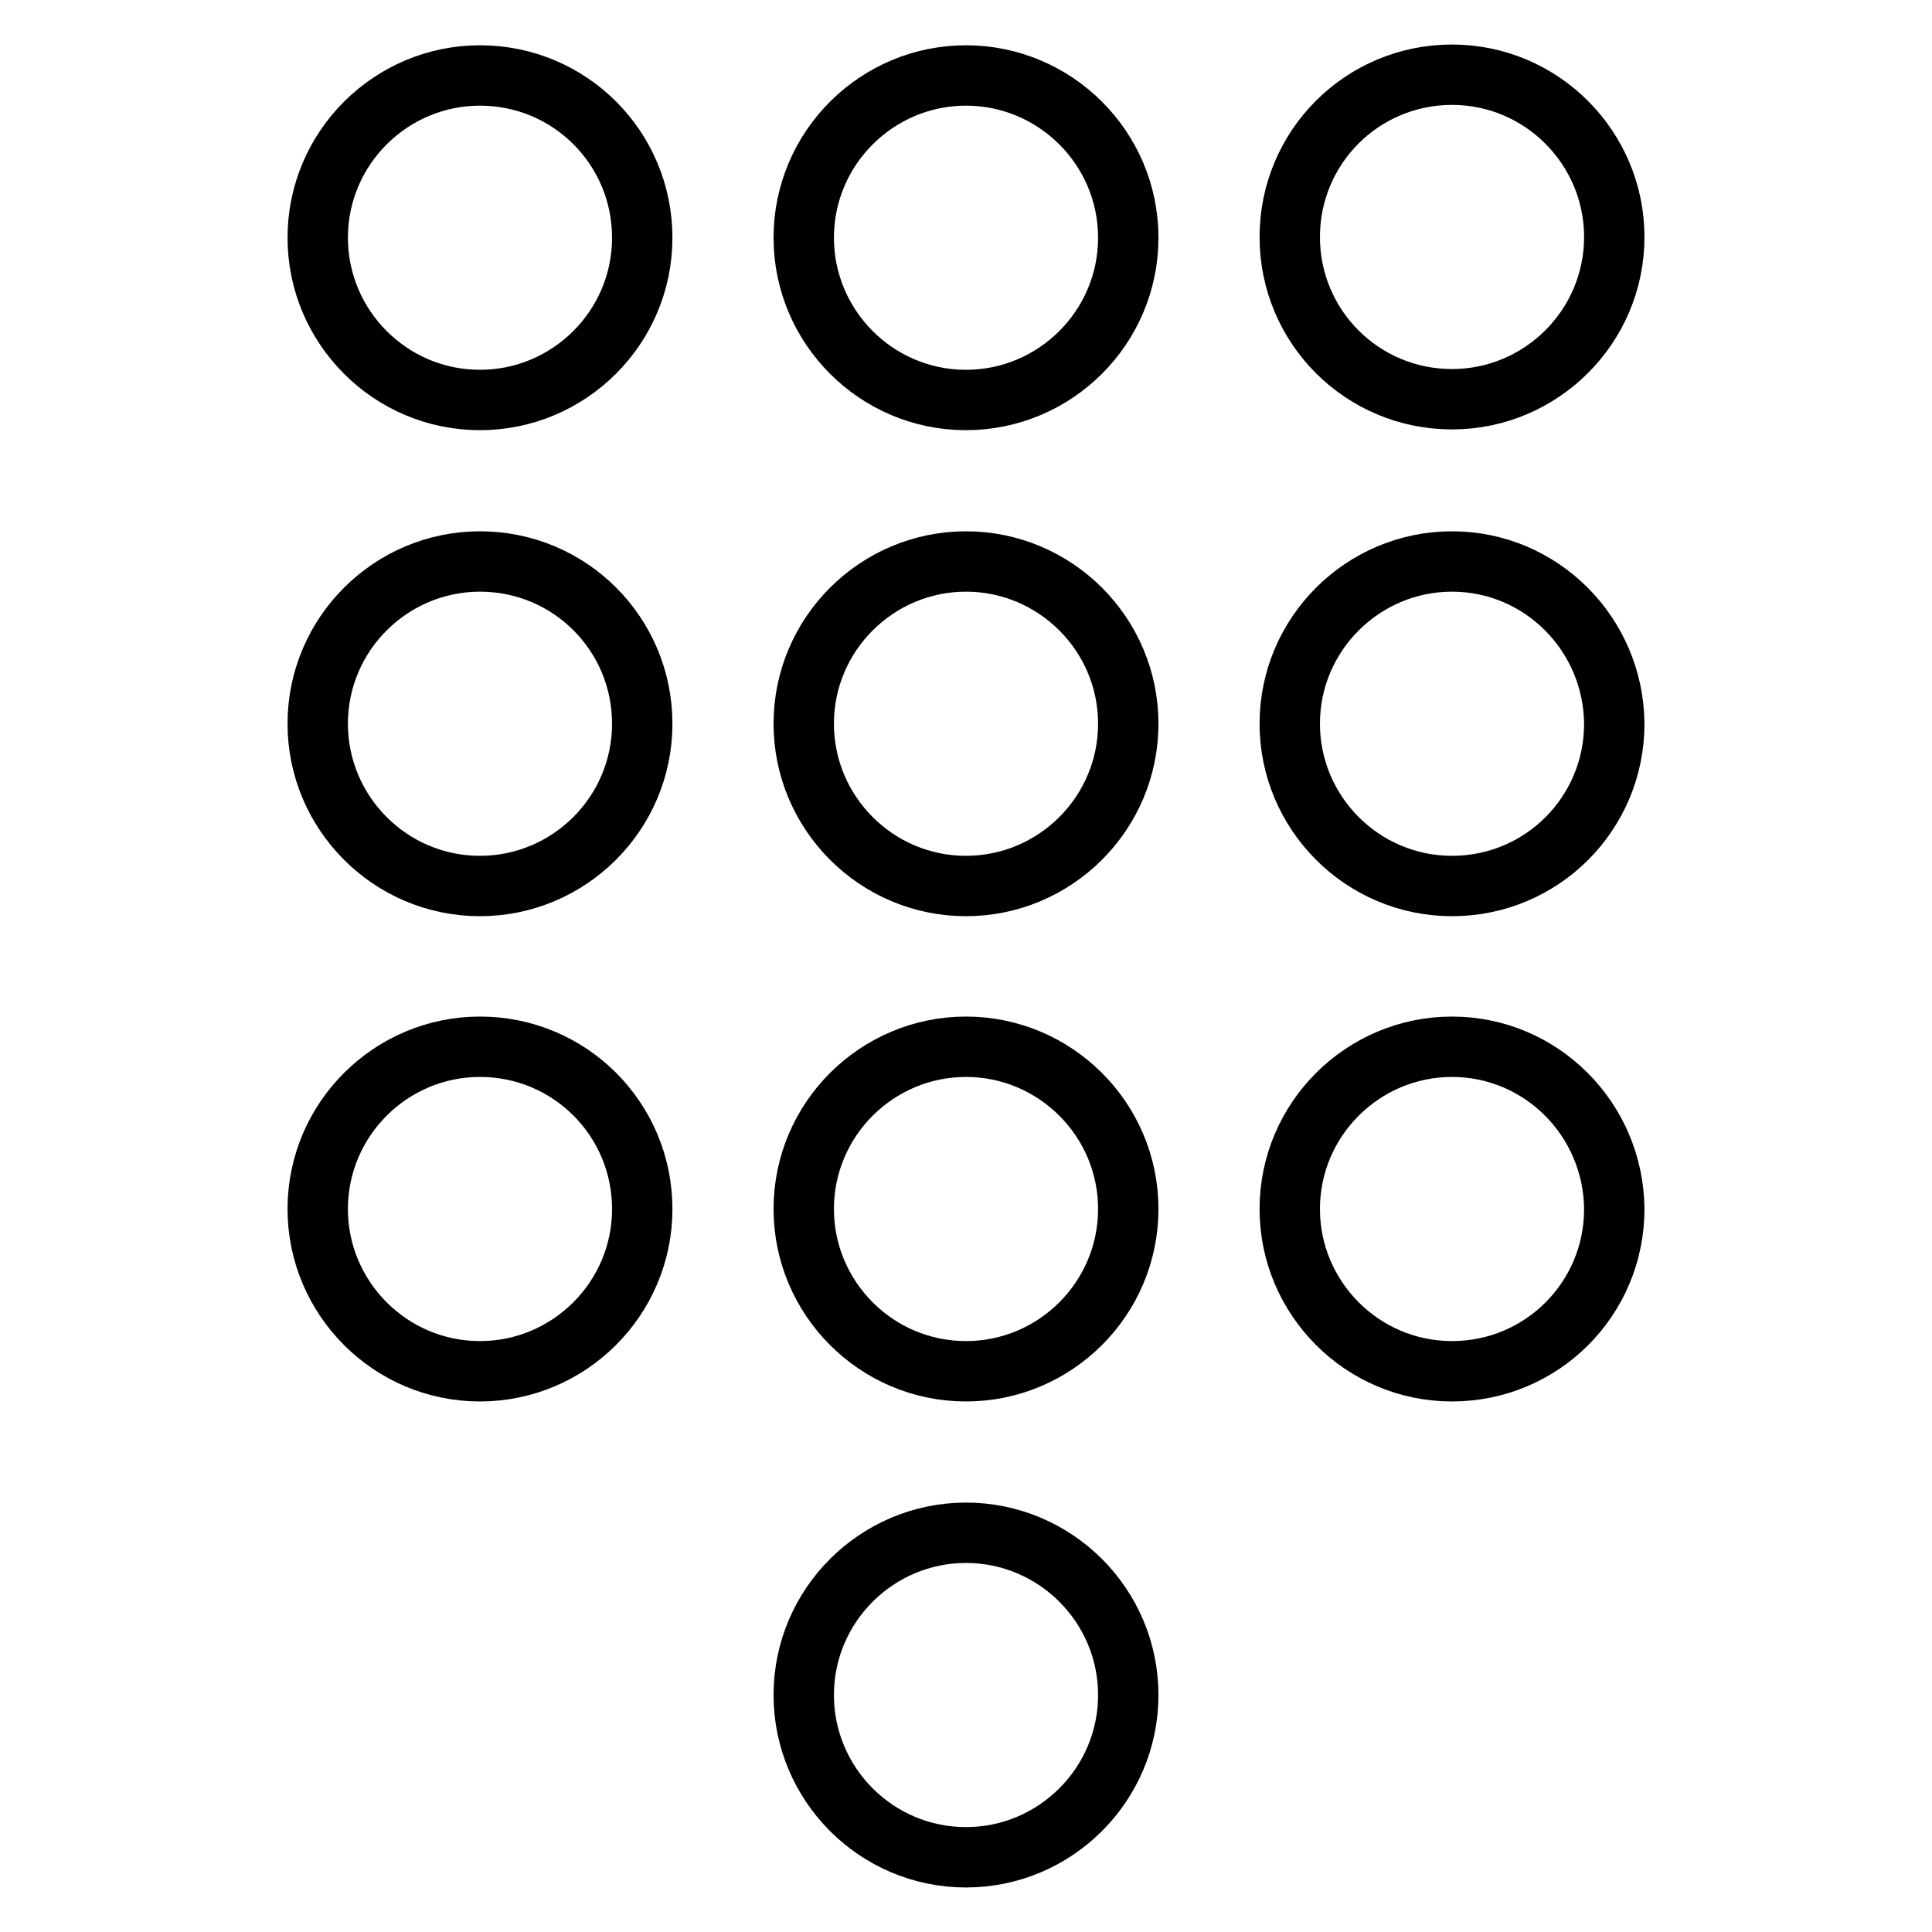
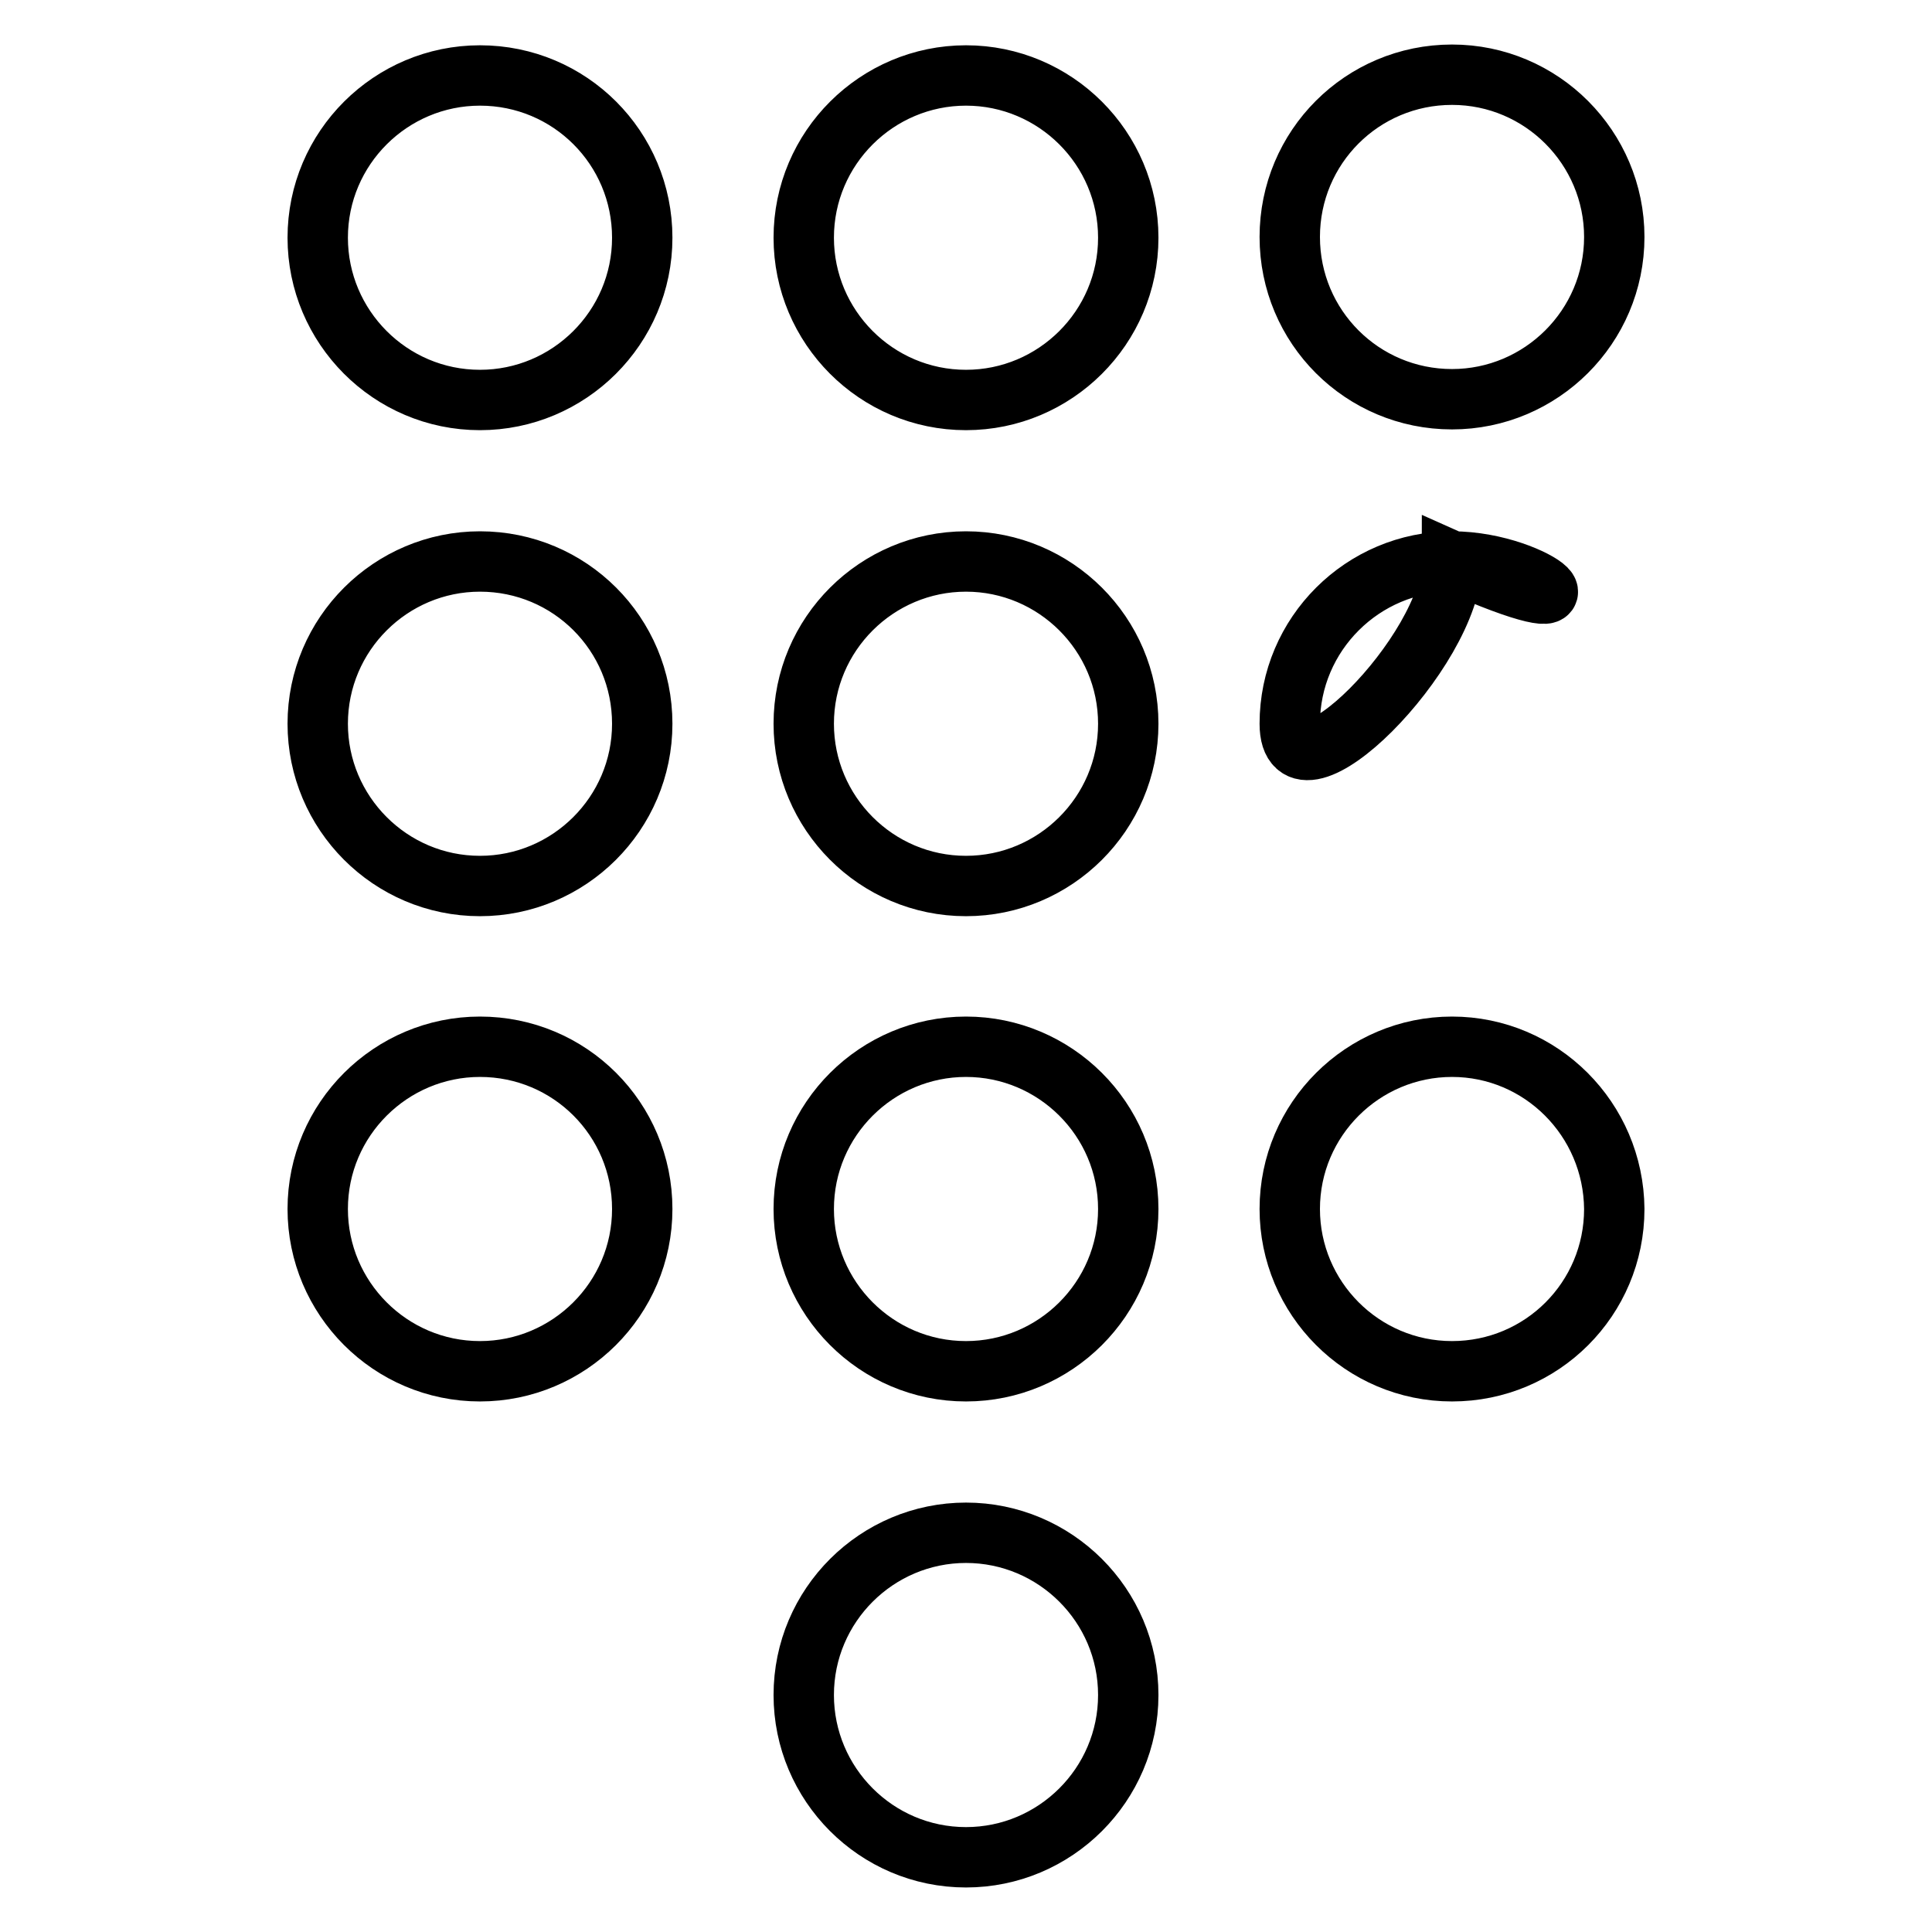
<svg xmlns="http://www.w3.org/2000/svg" version="1.1" x="0px" y="0px" viewBox="0 0 256 256" enable-background="new 0 0 256 256" xml:space="preserve">
  <g>
-     <path stroke-width="8" fill-opacity="0" stroke="#000000" d="M128,203.1c-11.8,0-21.5,9.6-21.5,21.5c0,11.8,9.6,21.5,21.5,21.5c11.8,0,21.5-9.6,21.5-21.5 C149.5,212.7,139.8,203.1,128,203.1 M63.6,10c-11.8,0-21.5,9.6-21.5,21.5l0,0c0,11.8,9.6,21.5,21.5,21.5l0,0 c11.8,0,21.5-9.6,21.5-21.5l0,0C85.1,19.6,75.5,10,63.6,10L63.6,10 M63.6,74.4c-11.8,0-21.5,9.6-21.5,21.5l0,0 c0,11.8,9.6,21.5,21.5,21.5l0,0c11.8,0,21.5-9.6,21.5-21.5l0,0C85.1,84,75.5,74.4,63.6,74.4L63.6,74.4 M63.6,138.7 c-11.8,0-21.5,9.6-21.5,21.5c0,11.8,9.6,21.5,21.5,21.5c11.8,0,21.5-9.6,21.5-21.5C85.1,148.3,75.5,138.7,63.6,138.7 M192.4,52.9 c11.8,0,21.5-9.6,21.5-21.5c0-11.8-9.6-21.5-21.5-21.5s-21.5,9.6-21.5,21.5C170.9,43.3,180.5,52.9,192.4,52.9 M128,138.7 c-11.8,0-21.5,9.6-21.5,21.5c0,11.8,9.6,21.5,21.5,21.5c11.8,0,21.5-9.6,21.5-21.5C149.5,148.3,139.8,138.7,128,138.7 M192.4,138.7 c-11.8,0-21.5,9.6-21.5,21.5c0,11.8,9.6,21.5,21.5,21.5s21.5-9.6,21.5-21.5C213.8,148.3,204.2,138.7,192.4,138.7 M192.4,74.4 c-11.8,0-21.5,9.6-21.5,21.5c0,11.8,9.6,21.5,21.5,21.5s21.5-9.6,21.5-21.5C213.8,84,204.2,74.4,192.4,74.4 M128,74.4 c-11.8,0-21.5,9.6-21.5,21.5l0,0c0,11.8,9.6,21.5,21.5,21.5l0,0c11.8,0,21.5-9.6,21.5-21.5C149.5,84,139.8,74.4,128,74.4L128,74.4  M128,10c-11.8,0-21.5,9.6-21.5,21.5l0,0c0,11.8,9.6,21.5,21.5,21.5l0,0c11.8,0,21.5-9.6,21.5-21.5l0,0C149.5,19.6,139.8,10,128,10 L128,10z" />
+     <path stroke-width="8" fill-opacity="0" stroke="#000000" d="M128,203.1c-11.8,0-21.5,9.6-21.5,21.5c0,11.8,9.6,21.5,21.5,21.5c11.8,0,21.5-9.6,21.5-21.5 C149.5,212.7,139.8,203.1,128,203.1 M63.6,10c-11.8,0-21.5,9.6-21.5,21.5l0,0c0,11.8,9.6,21.5,21.5,21.5l0,0 c11.8,0,21.5-9.6,21.5-21.5l0,0C85.1,19.6,75.5,10,63.6,10L63.6,10 M63.6,74.4c-11.8,0-21.5,9.6-21.5,21.5l0,0 c0,11.8,9.6,21.5,21.5,21.5l0,0c11.8,0,21.5-9.6,21.5-21.5l0,0C85.1,84,75.5,74.4,63.6,74.4L63.6,74.4 M63.6,138.7 c-11.8,0-21.5,9.6-21.5,21.5c0,11.8,9.6,21.5,21.5,21.5c11.8,0,21.5-9.6,21.5-21.5C85.1,148.3,75.5,138.7,63.6,138.7 M192.4,52.9 c11.8,0,21.5-9.6,21.5-21.5c0-11.8-9.6-21.5-21.5-21.5s-21.5,9.6-21.5,21.5C170.9,43.3,180.5,52.9,192.4,52.9 M128,138.7 c-11.8,0-21.5,9.6-21.5,21.5c0,11.8,9.6,21.5,21.5,21.5c11.8,0,21.5-9.6,21.5-21.5C149.5,148.3,139.8,138.7,128,138.7 M192.4,138.7 c-11.8,0-21.5,9.6-21.5,21.5c0,11.8,9.6,21.5,21.5,21.5s21.5-9.6,21.5-21.5C213.8,148.3,204.2,138.7,192.4,138.7 M192.4,74.4 c-11.8,0-21.5,9.6-21.5,21.5s21.5-9.6,21.5-21.5C213.8,84,204.2,74.4,192.4,74.4 M128,74.4 c-11.8,0-21.5,9.6-21.5,21.5l0,0c0,11.8,9.6,21.5,21.5,21.5l0,0c11.8,0,21.5-9.6,21.5-21.5C149.5,84,139.8,74.4,128,74.4L128,74.4  M128,10c-11.8,0-21.5,9.6-21.5,21.5l0,0c0,11.8,9.6,21.5,21.5,21.5l0,0c11.8,0,21.5-9.6,21.5-21.5l0,0C149.5,19.6,139.8,10,128,10 L128,10z" />
  </g>
</svg>